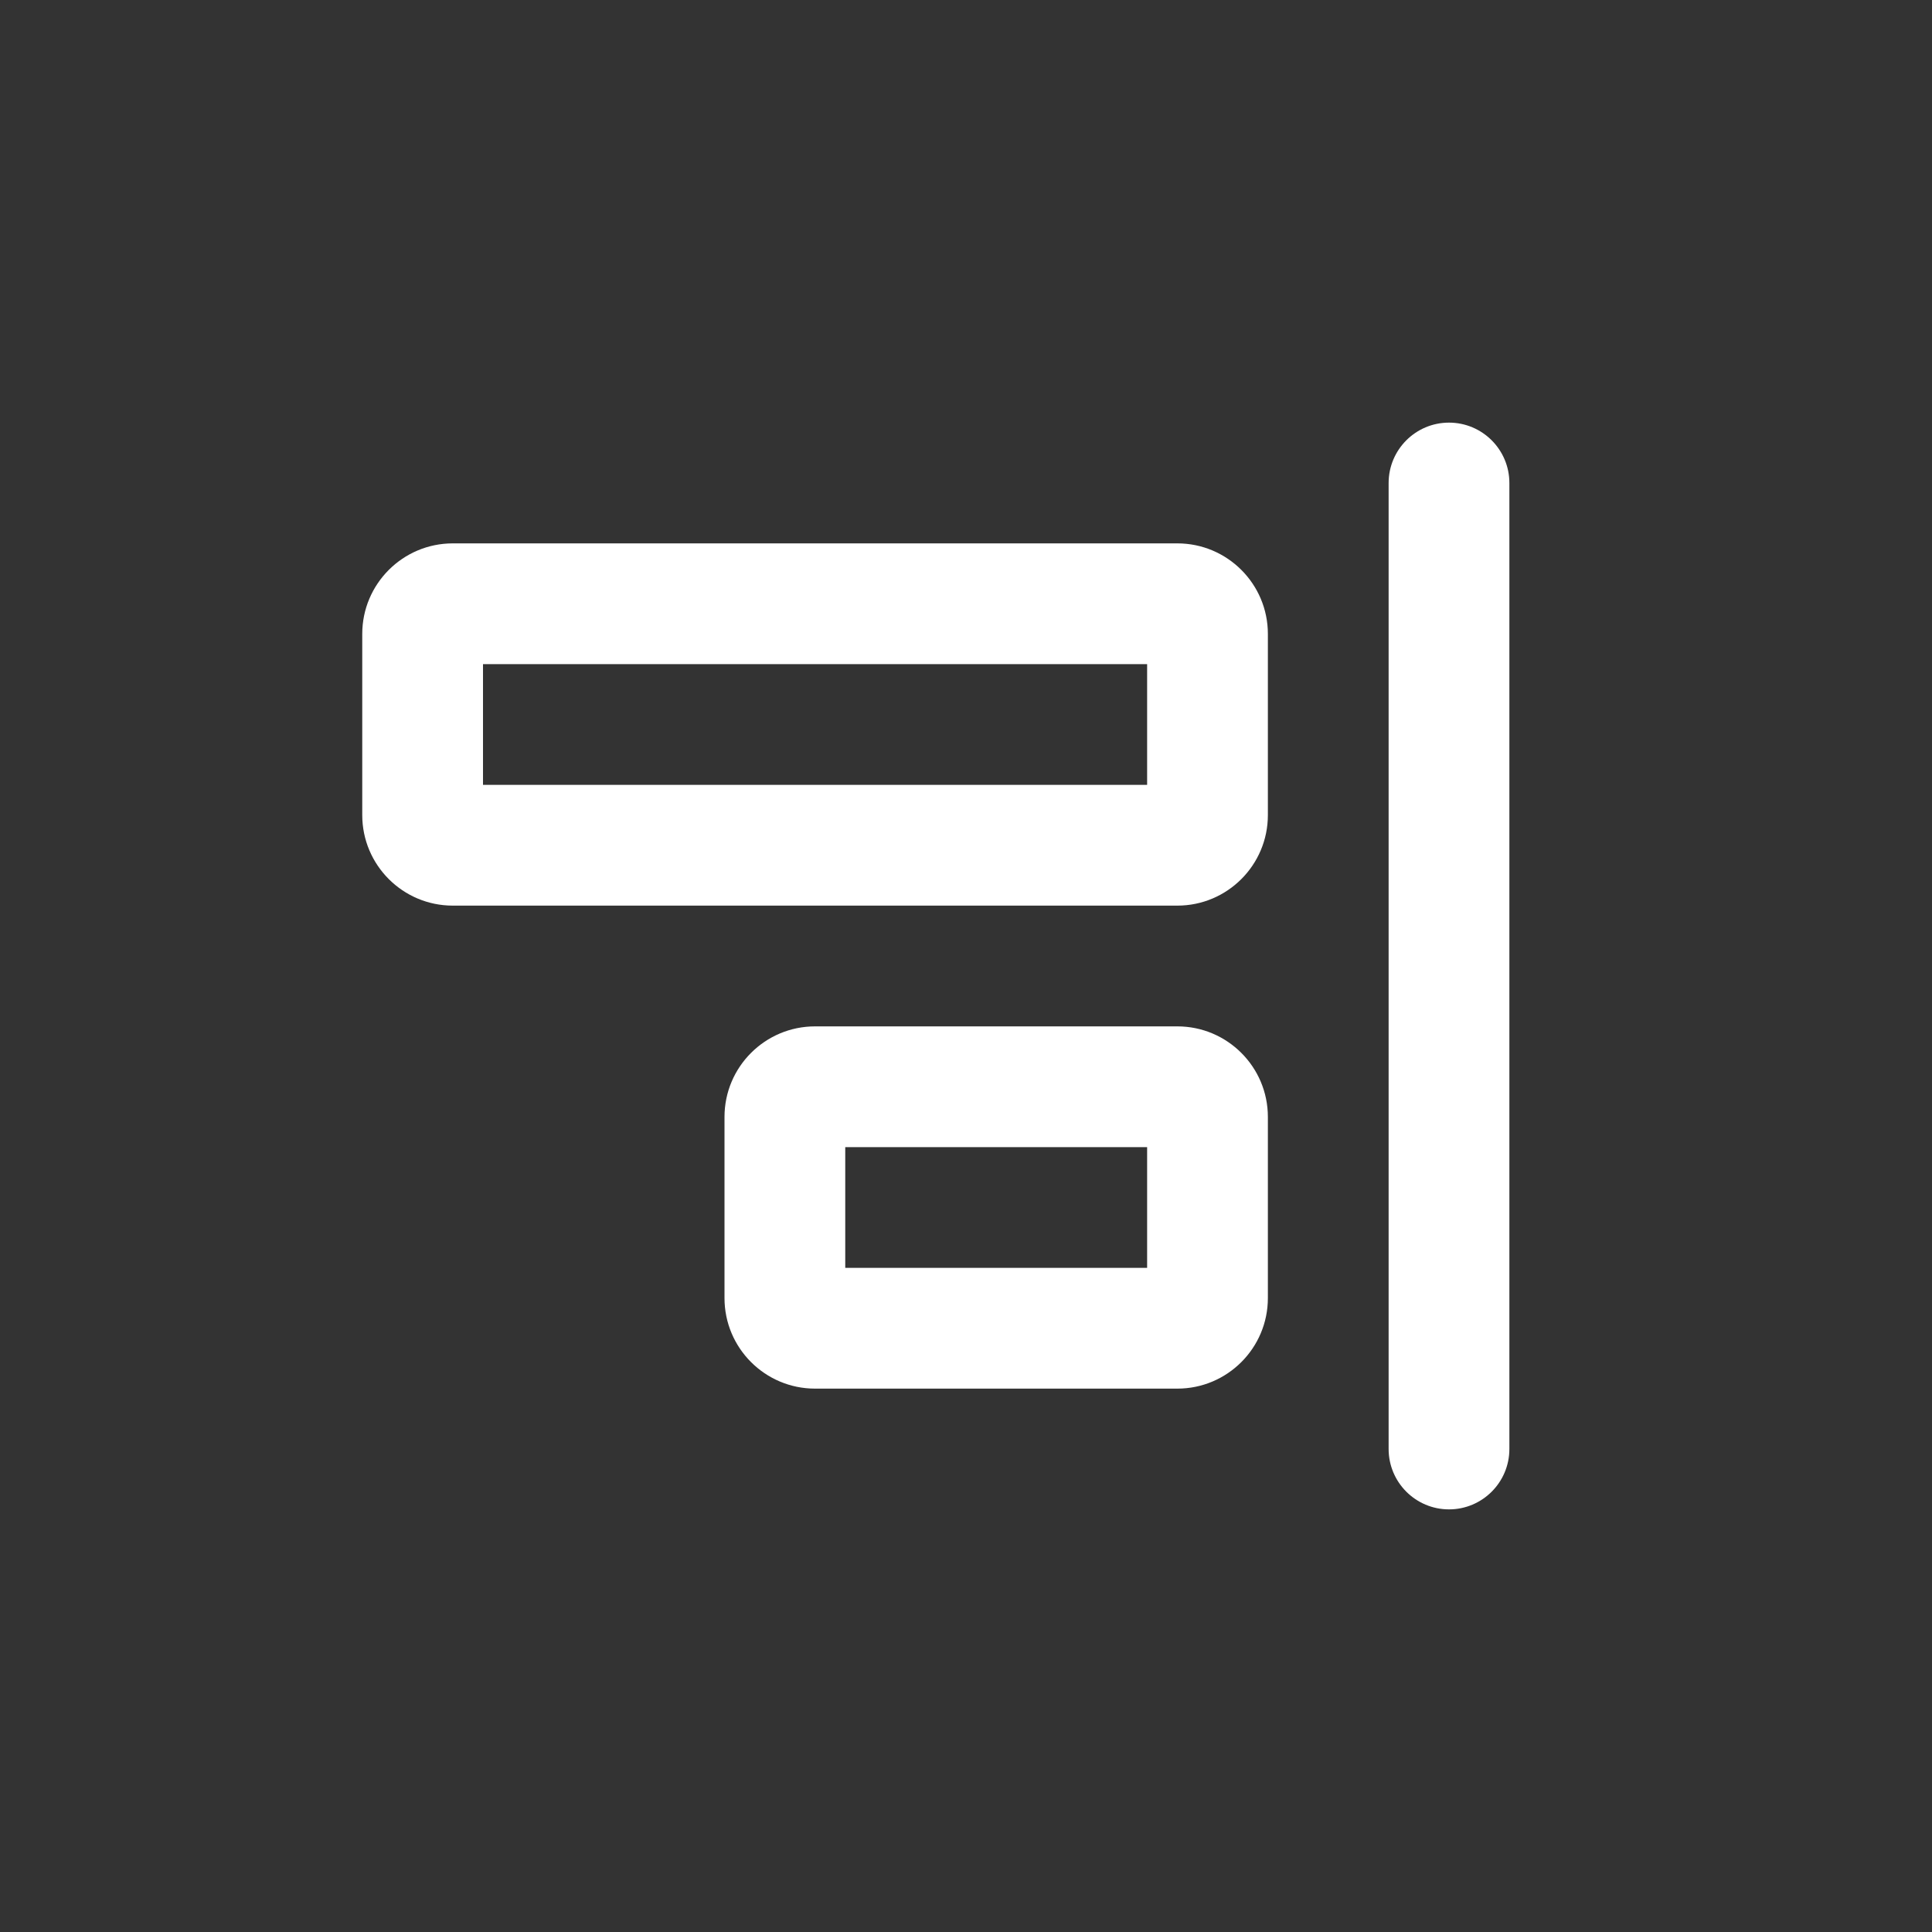
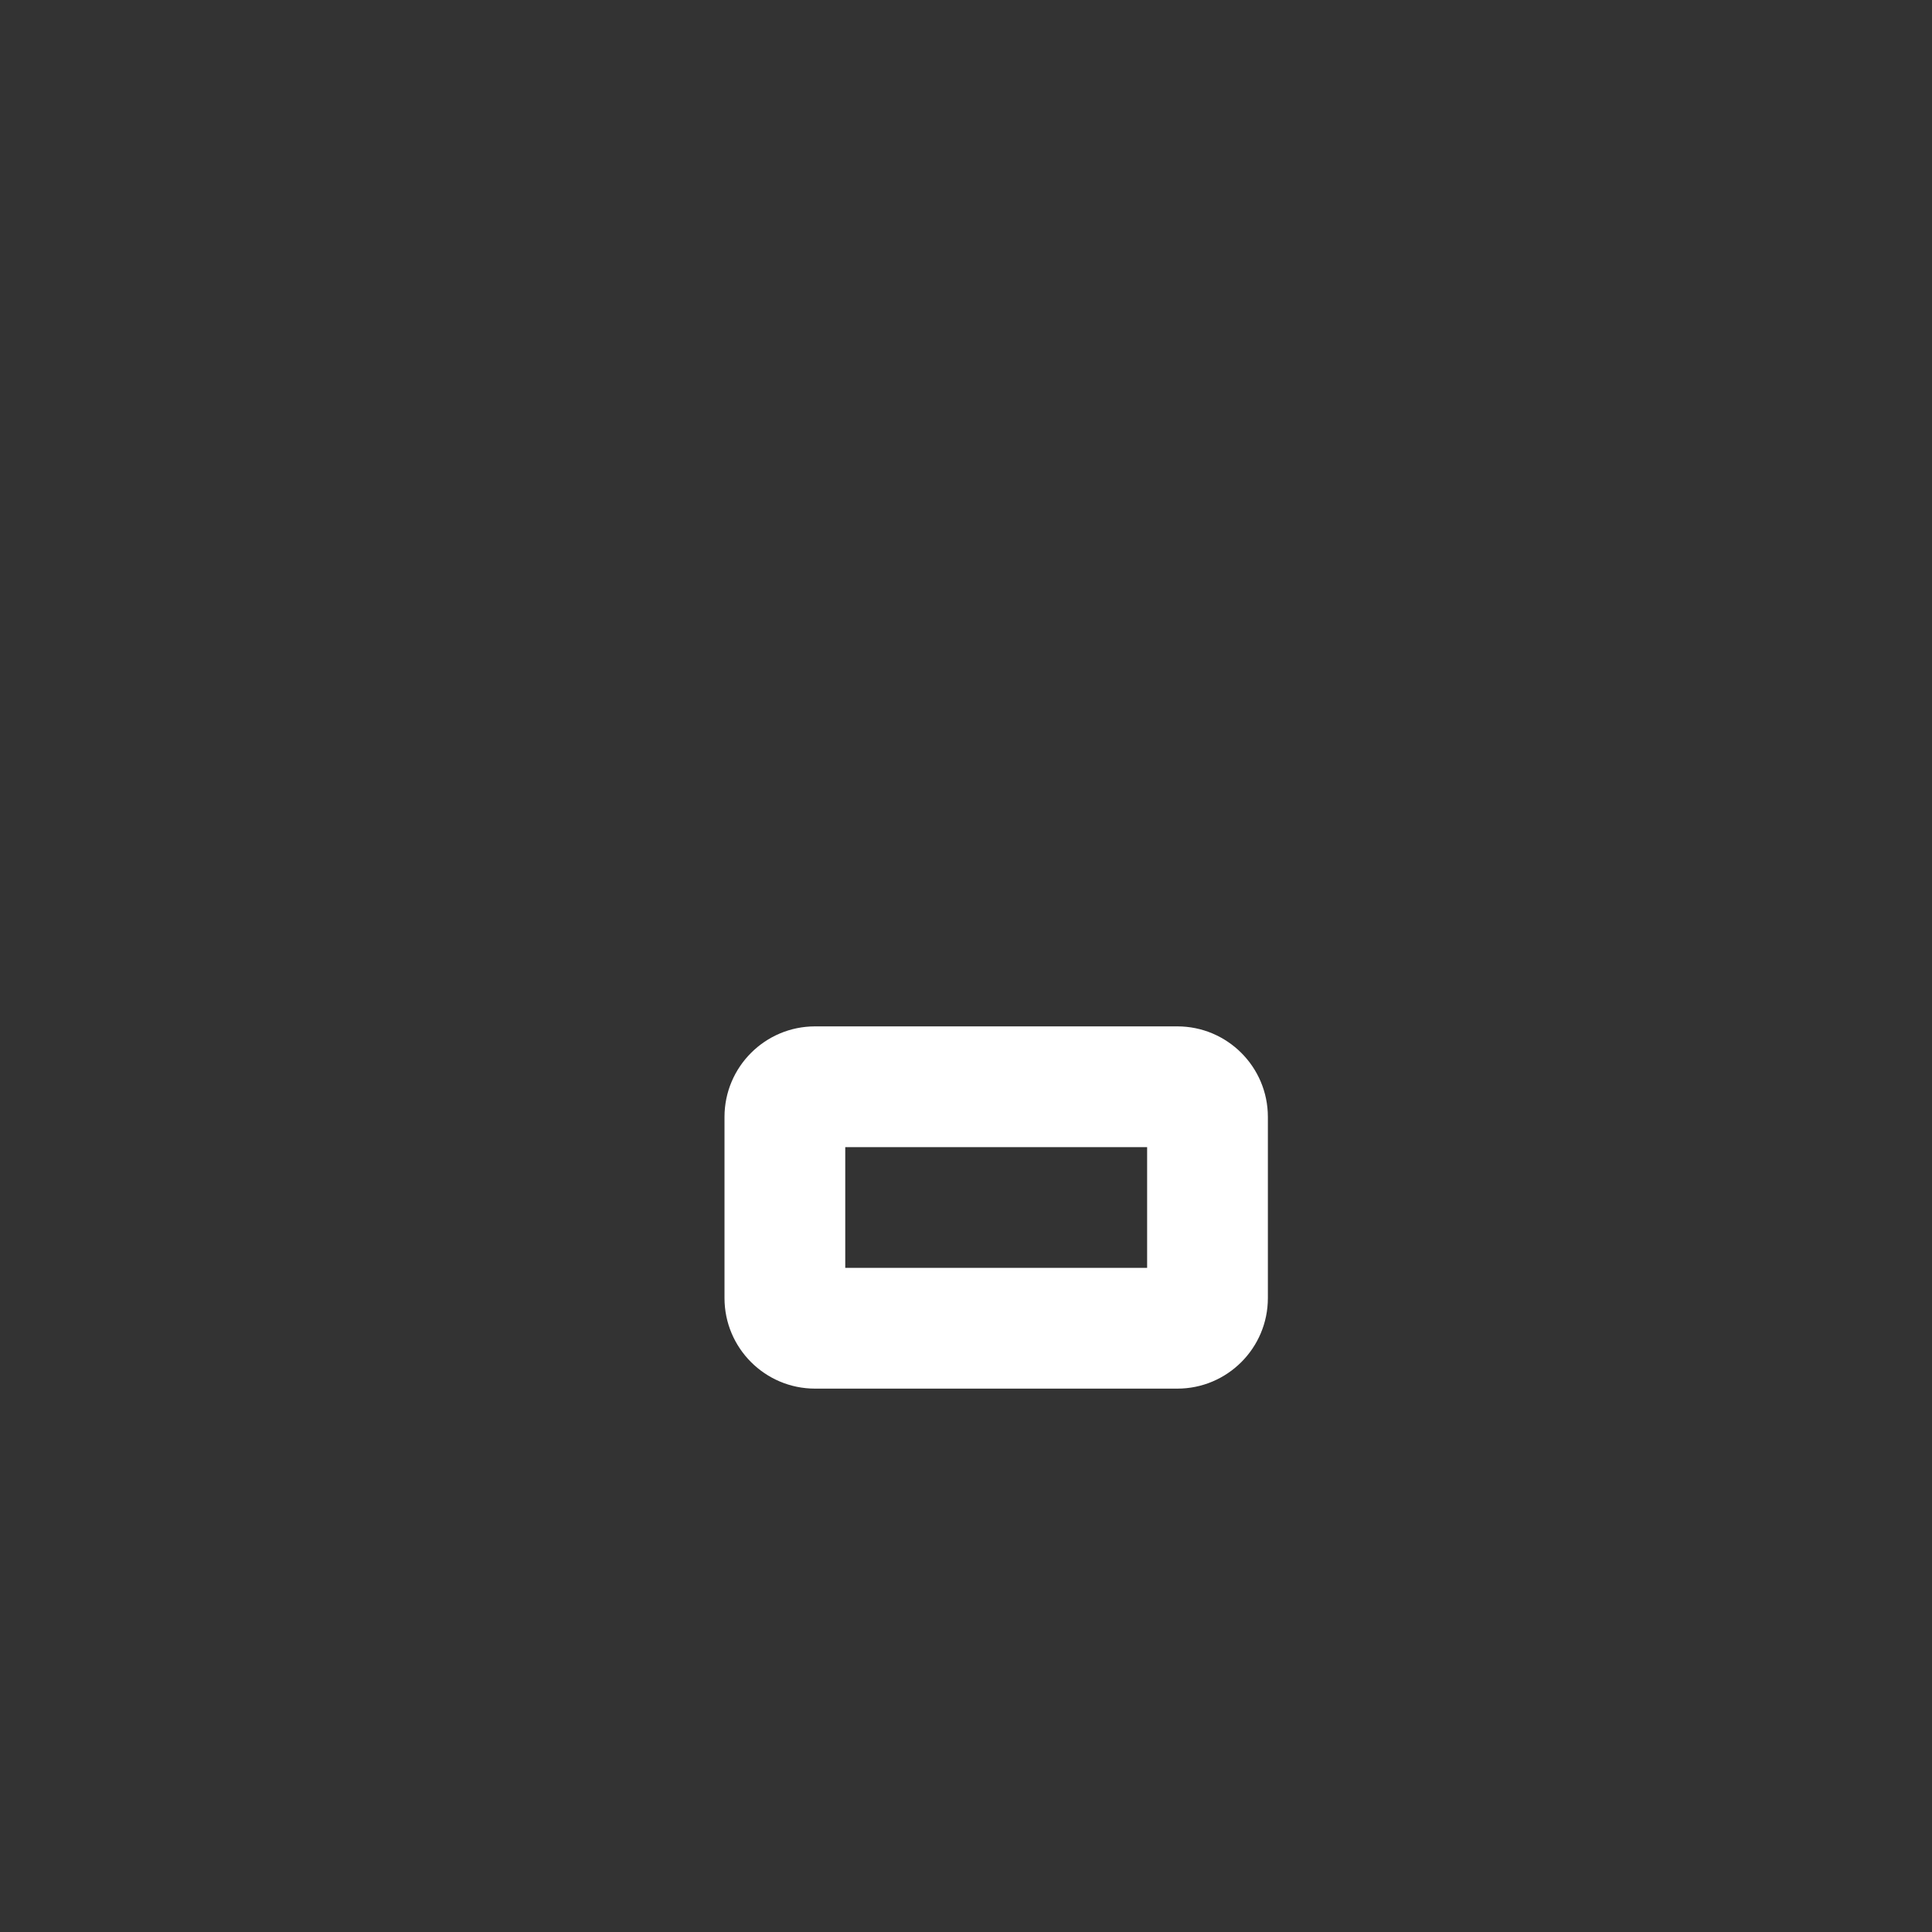
<svg xmlns="http://www.w3.org/2000/svg" width="32" height="32" viewBox="0 0 32 32" fill="none">
  <rect x="0" y="0" width="32" height="32" fill="#333333" stroke="none" />
-   <path d="M24 7C23.448 7 23 7.448 23 8V24C23 24.552 23.448 25 24 25C24.552 25 25 24.552 25 24V8C25 7.448 24.552 7 24 7Z" fill="white" />
-   <path fill-rule="evenodd" clip-rule="evenodd" d="M7.5 9C6.672 9 6 9.672 6 10.5V13.5C6 14.328 6.672 15 7.5 15H19.5C20.328 15 21 14.328 21 13.5V10.5C21 9.672 20.328 9 19.5 9H7.5ZM8 11H19V13H8V11Z" fill="white" />
  <path fill-rule="evenodd" clip-rule="evenodd" d="M12 18.5C12 17.672 12.672 17 13.5 17H19.5C20.328 17 21 17.672 21 18.5V21.5C21 22.328 20.328 23 19.5 23H13.5C12.672 23 12 22.328 12 21.5V18.5ZM19 19H14V21H19V19Z" fill="white" />
</svg>